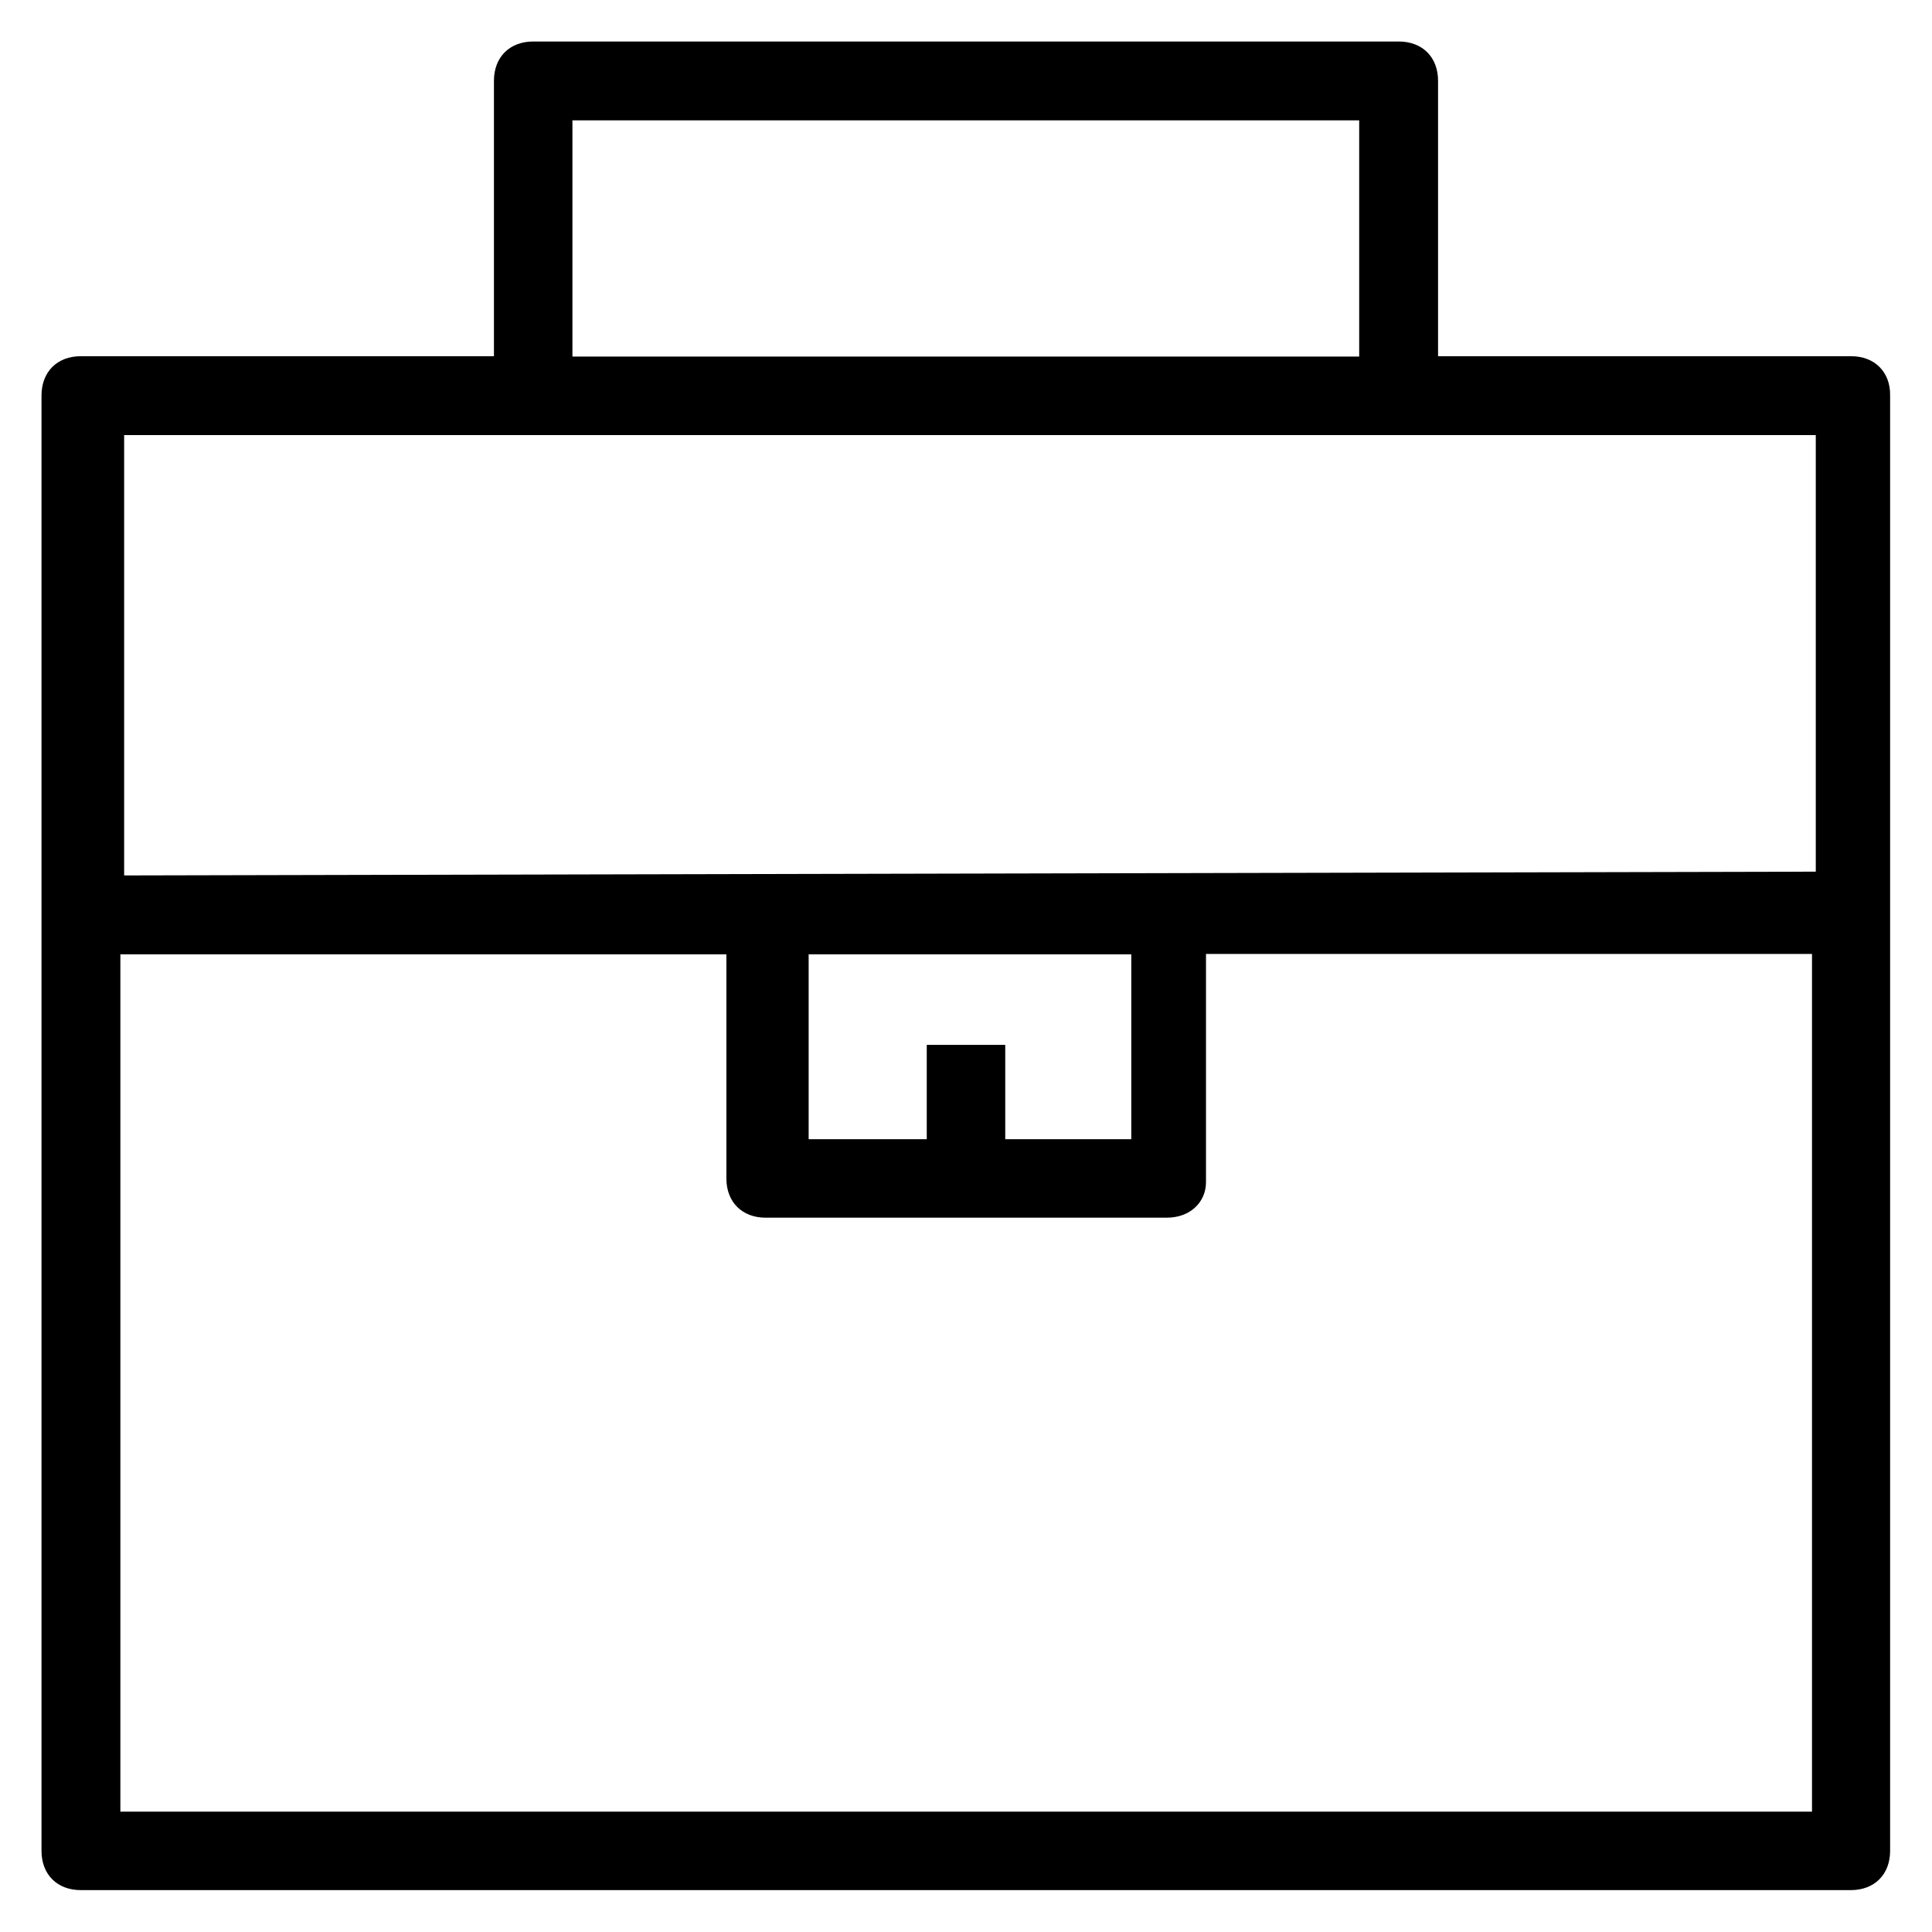
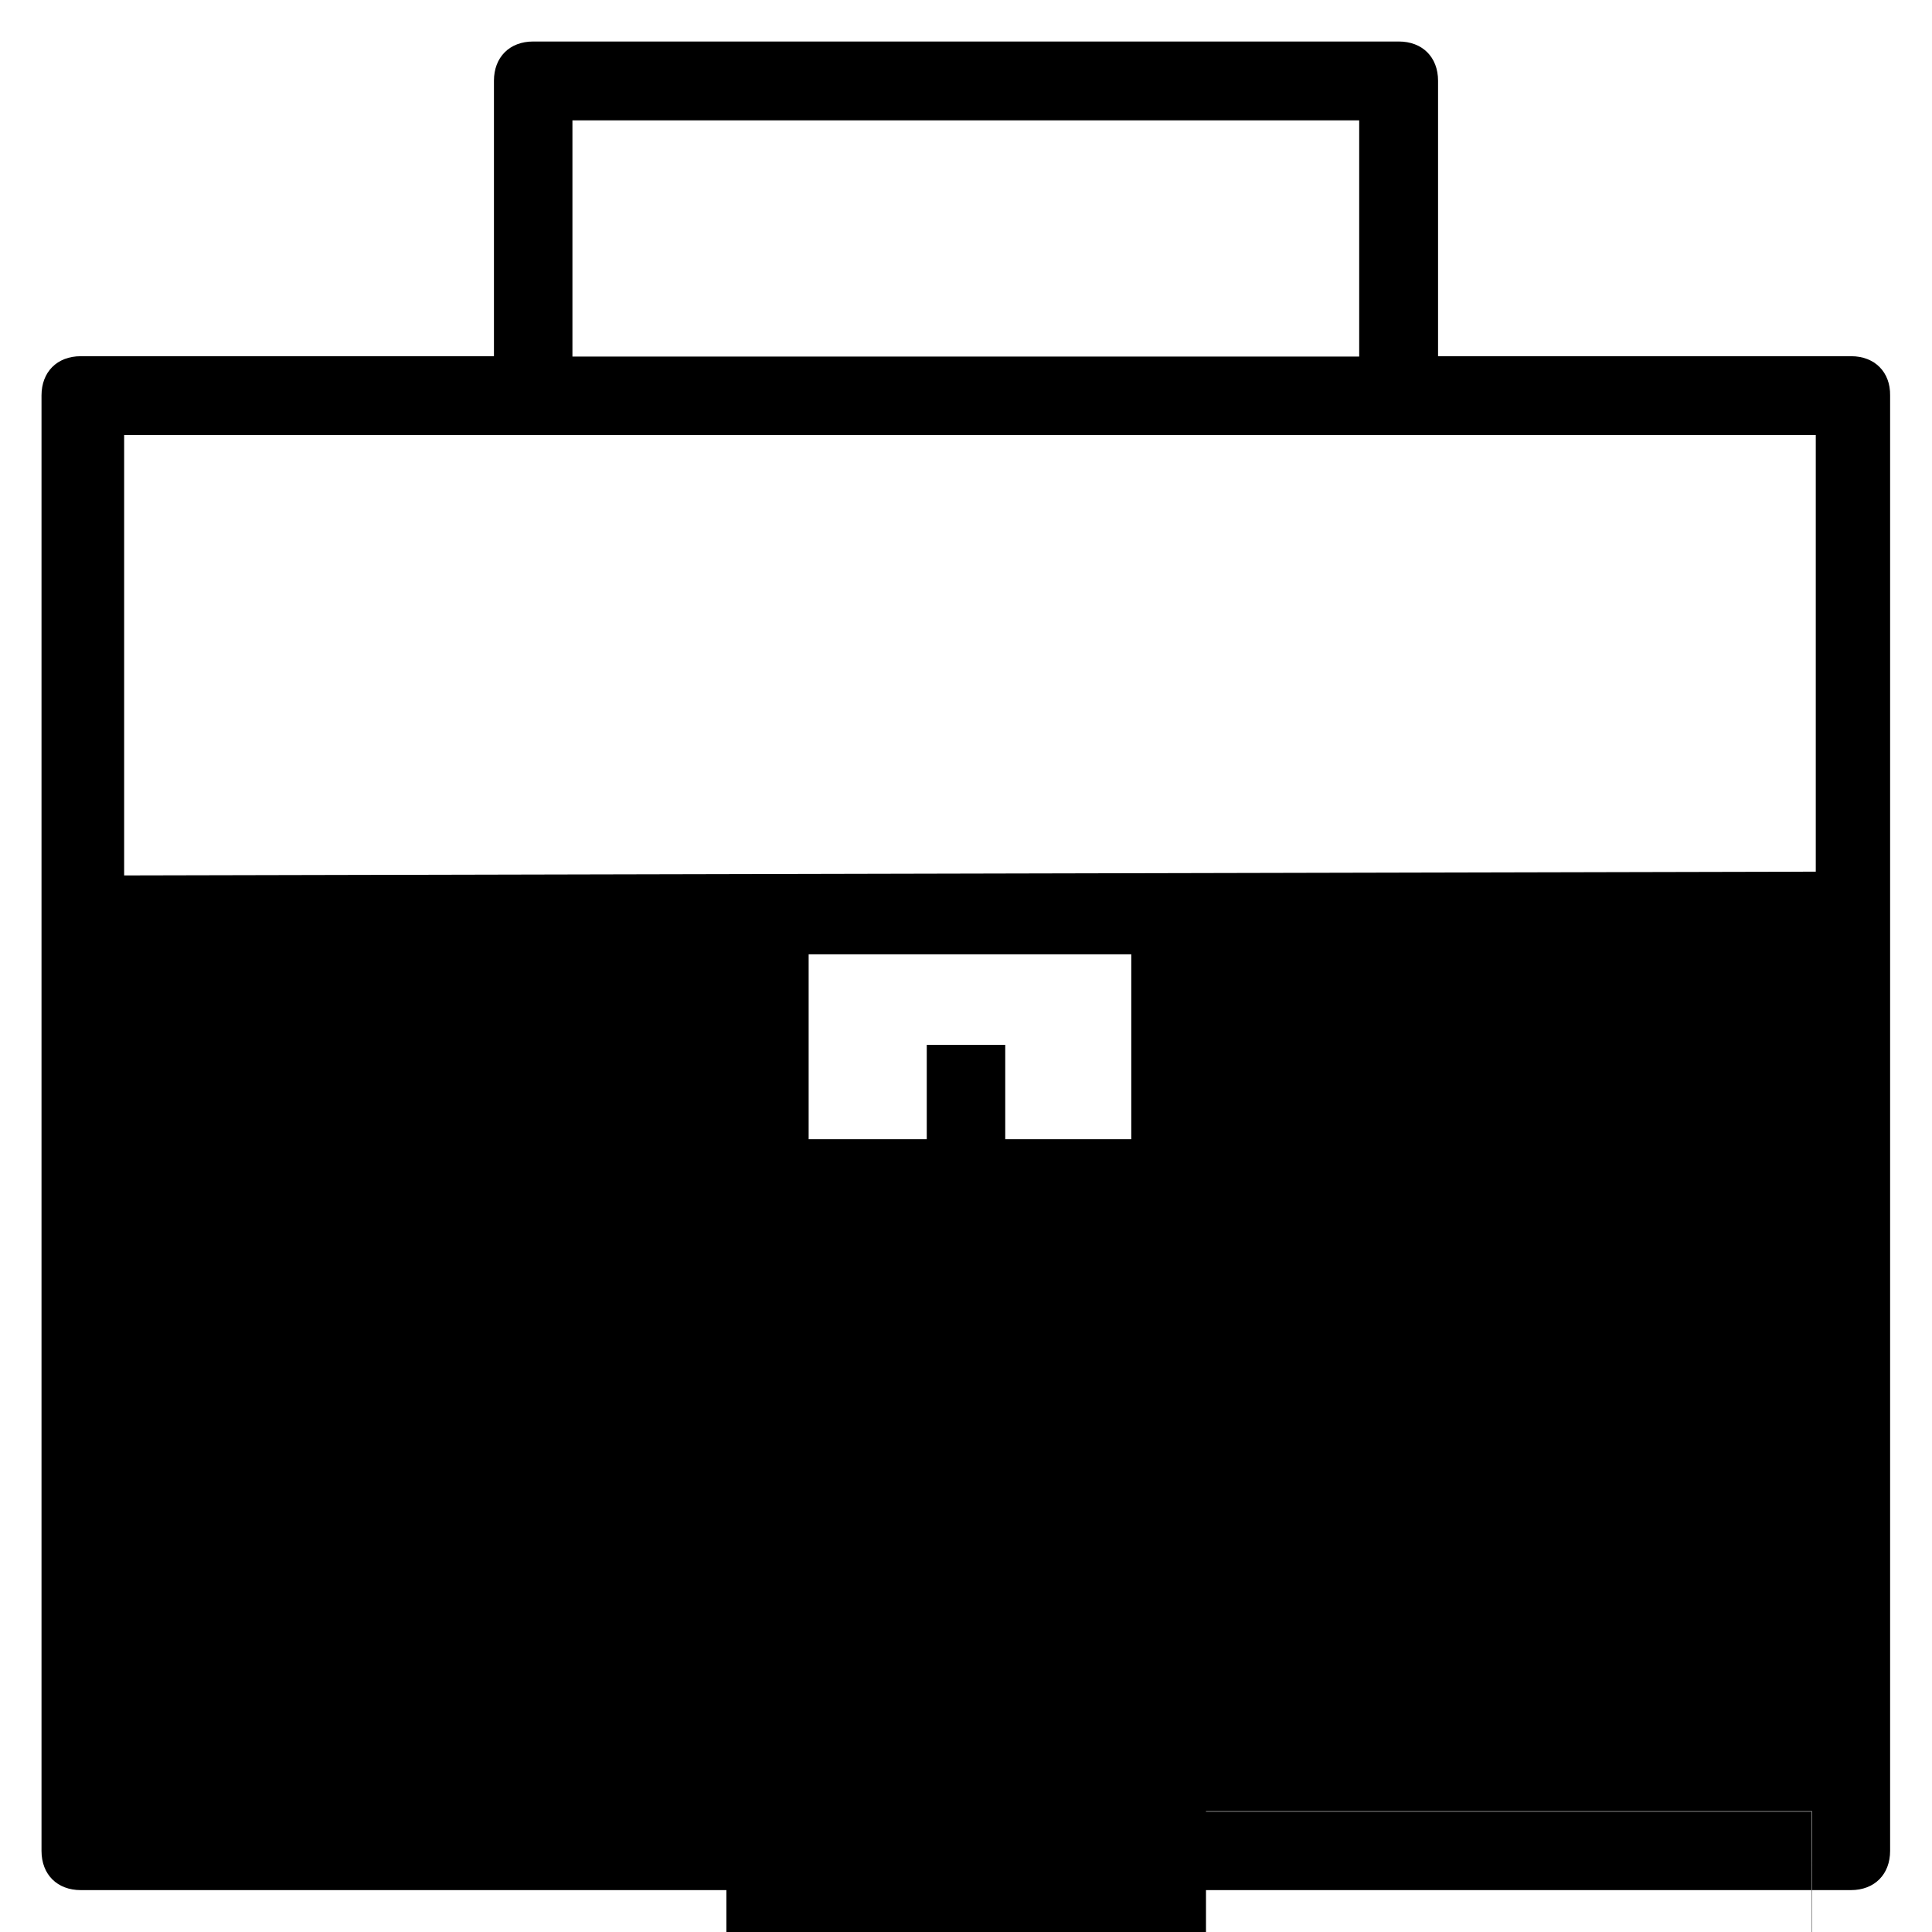
<svg xmlns="http://www.w3.org/2000/svg" fill="#000000" height="800px" width="800px" version="1.1" viewBox="0 0 512 512" enable-background="new 0 0 512 512">
  <g>
-     <path d="m490.6,94.4h-109.5v-73c0-6.3-4.2-10.4-10.4-10.4h-229.4c-6.3,0-10.4,4.2-10.4,10.4v73h-109.5c-6.3,0-10.4,4.2-10.4,10.4v136.6c0,0.2 0,0.3 0,0.5 0,0.2 0,0.3 0,0.5v248.1c0,6.3 4.2,10.4 10.4,10.4h469.1c6.3,0 10.4-4.2 10.4-10.4v-248.1-137.6c0.1-6.2-4.1-10.4-10.3-10.4zm-338.9-62.5h208.5v62.6h-208.5v-62.6zm-118.8,83.4h448.3v115.7l-448.3,1v-116.7zm212.7,161.6v25h-31.3v-49h85.5v49h-33.4v-25h-20.8zm234.5,203.2h-448.2v-227.2h160.6v59.4c0,6.3 4.2,10.4 10.4,10.4h106.3c6.3,0 10.4-4.2 10.4-9.4v-60.5h160.6v227.3z" />
+     <path d="m490.6,94.4h-109.5v-73c0-6.3-4.2-10.4-10.4-10.4h-229.4c-6.3,0-10.4,4.2-10.4,10.4v73h-109.5c-6.3,0-10.4,4.2-10.4,10.4v136.6c0,0.2 0,0.3 0,0.5 0,0.2 0,0.3 0,0.5v248.1c0,6.3 4.2,10.4 10.4,10.4h469.1c6.3,0 10.4-4.2 10.4-10.4v-248.1-137.6c0.1-6.2-4.1-10.4-10.3-10.4zm-338.9-62.5h208.5v62.6h-208.5v-62.6zm-118.8,83.4h448.3v115.7l-448.3,1v-116.7zm212.7,161.6v25h-31.3v-49h85.5v49h-33.4v-25h-20.8zm234.5,203.2h-448.2h160.6v59.4c0,6.3 4.2,10.4 10.4,10.4h106.3c6.3,0 10.4-4.2 10.4-9.4v-60.5h160.6v227.3z" />
  </g>
</svg>